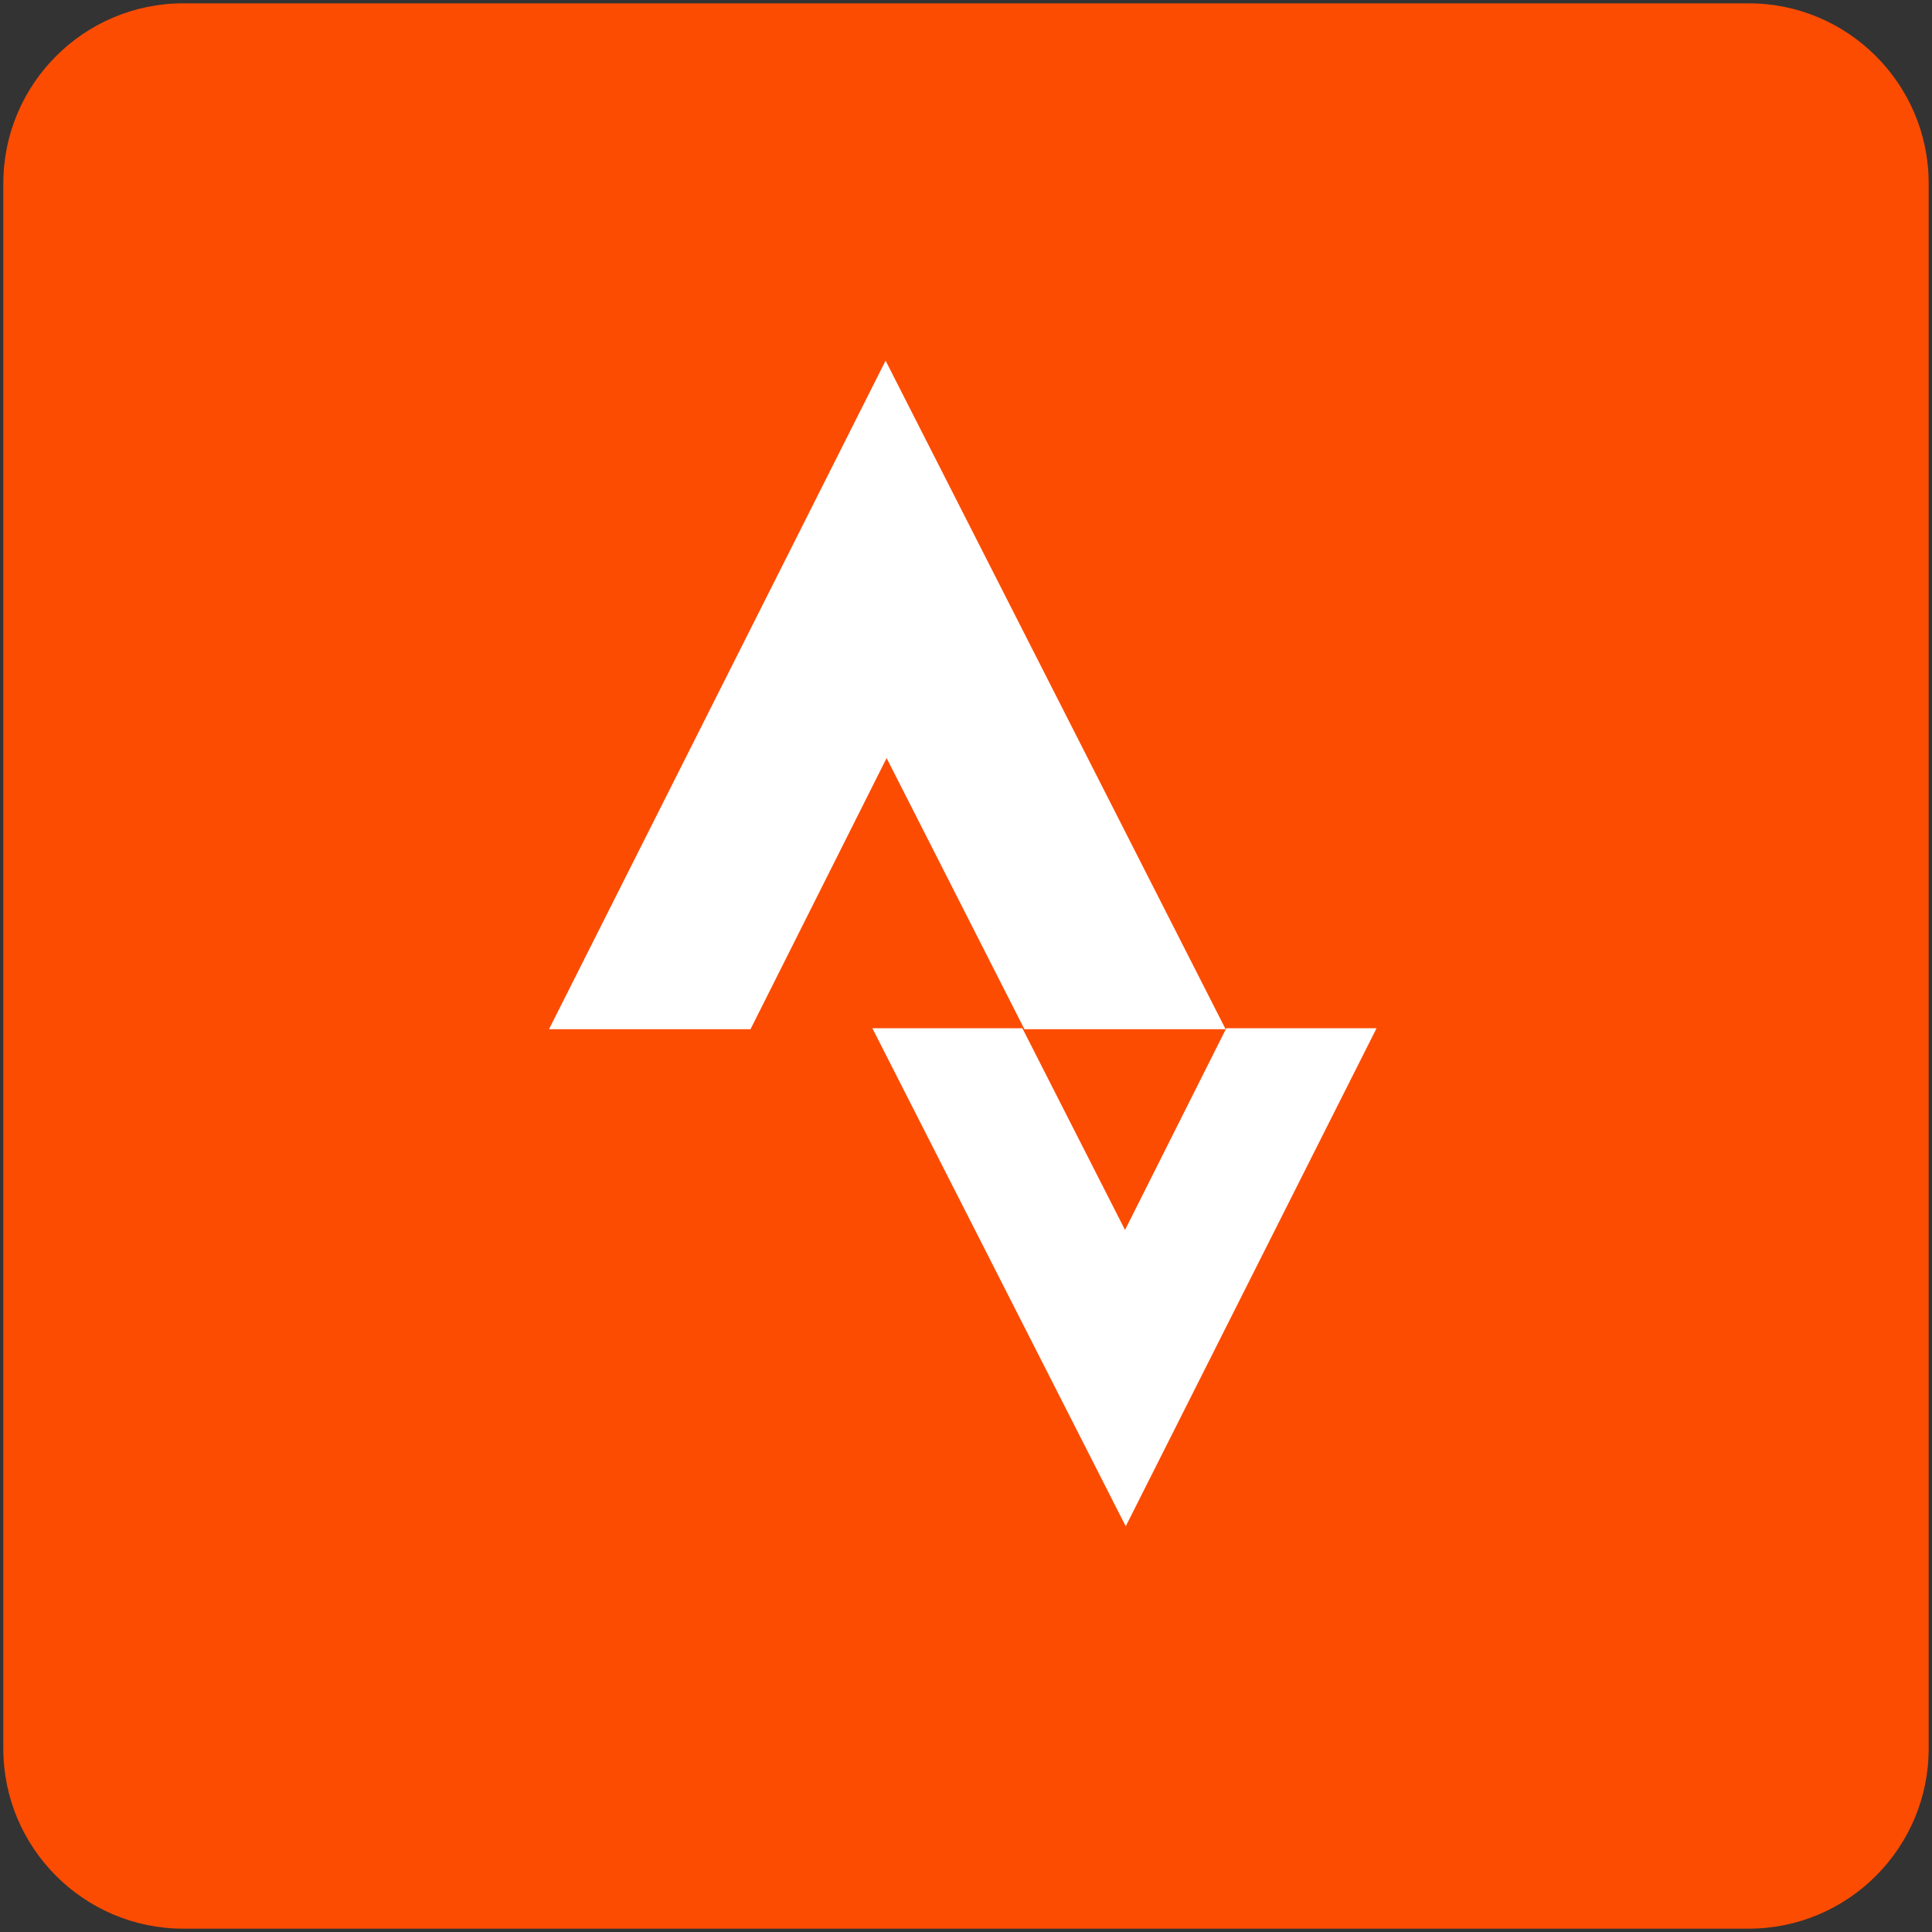
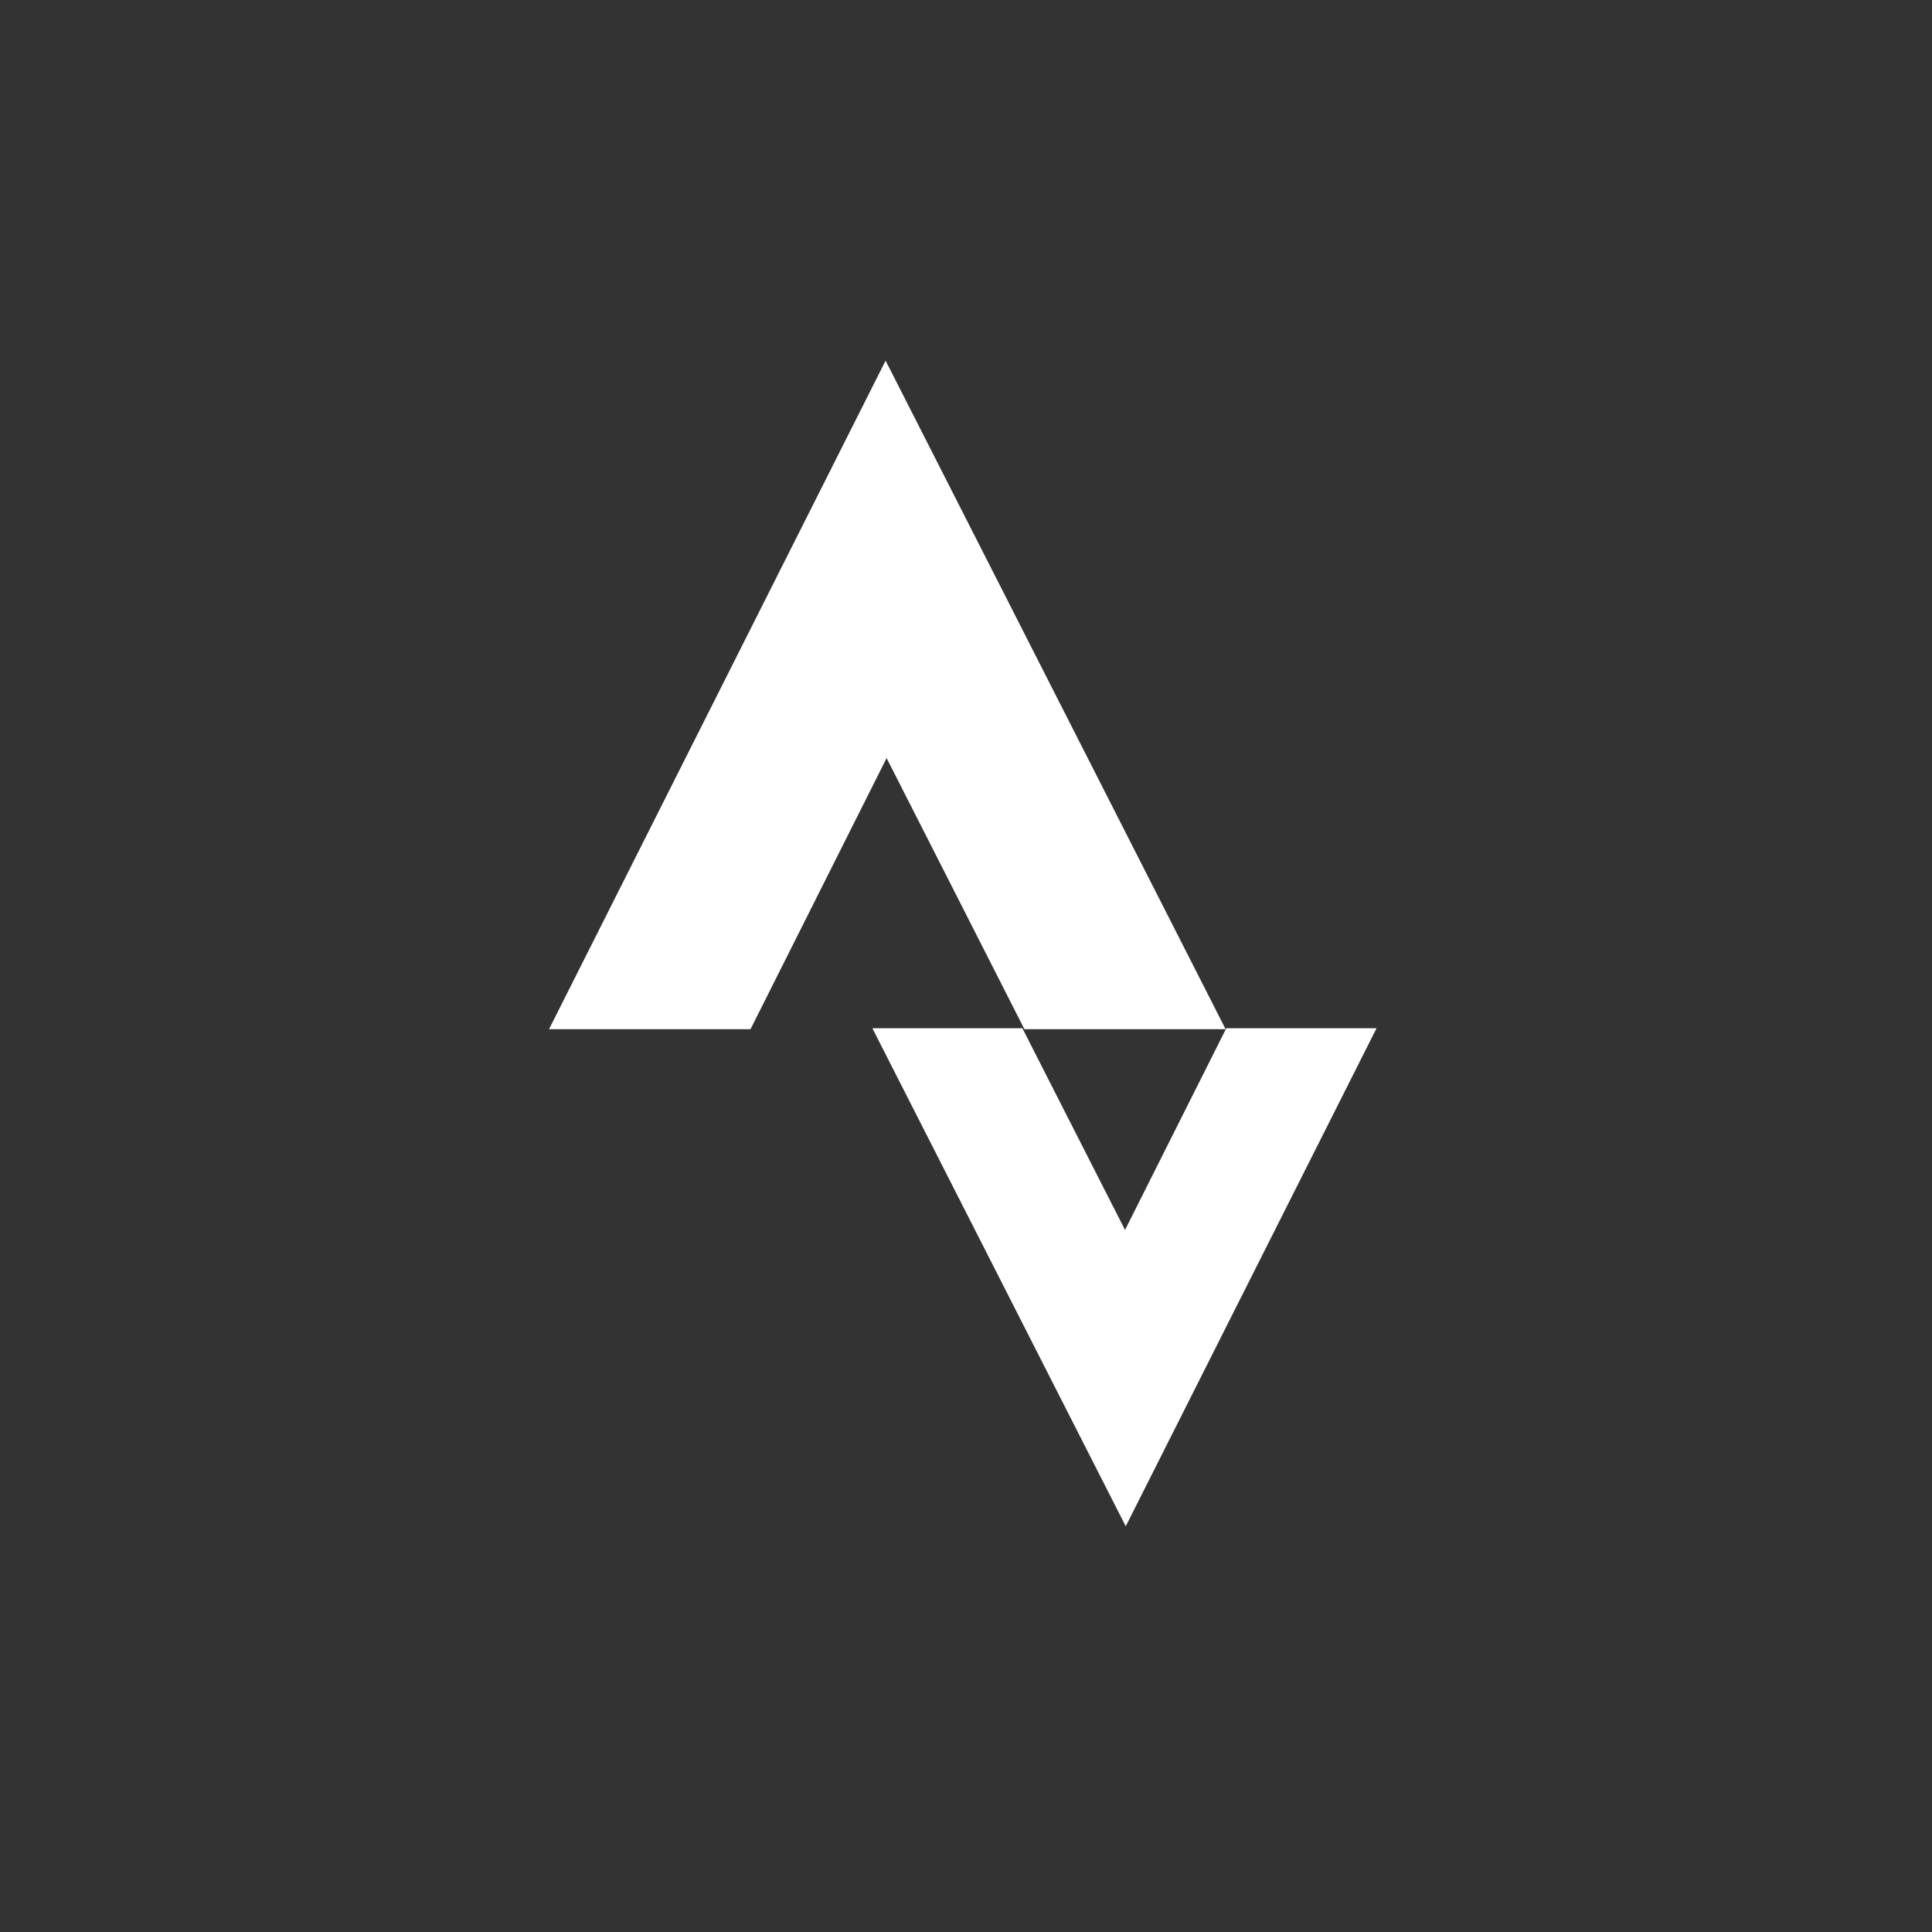
<svg xmlns="http://www.w3.org/2000/svg" version="1.1" id="Layer_1" x="0px" y="0px" width="600px" height="600px" viewBox="212 212 600 600" enable-background="new 212 212 600 600" xml:space="preserve">
  <rect x="212" y="212" width="600" height="600" fill="#333333" stroke="none" />
  <g id="Icons">
    <g id="Icons_3_">
      <g>
-         <path fill="#FC4C02" d="M755.054,213.033H268.941c-30.837,0-55.908,25.071-55.908,55.911v486.112     c0,30.84,25.071,55.91,55.908,55.91h486.112c30.843,0,55.913-25.07,55.913-55.91V268.941     C810.967,238.104,785.896,213.033,755.054,213.033z" />
-       </g>
+         </g>
    </g>
  </g>
  <g>
    <polyline fill="#FFFFFF" points="561.388,593.975 529.507,531.325 482.922,531.325 561.611,686 639.503,531.325 592.839,531.325    561.388,593.975  " />
    <polyline fill="#FFFFFF" points="487.344,447.43 530.148,531.638 592.633,531.638 487.029,324 382.497,531.638 445.075,531.638    487.344,447.43  " />
  </g>
</svg>